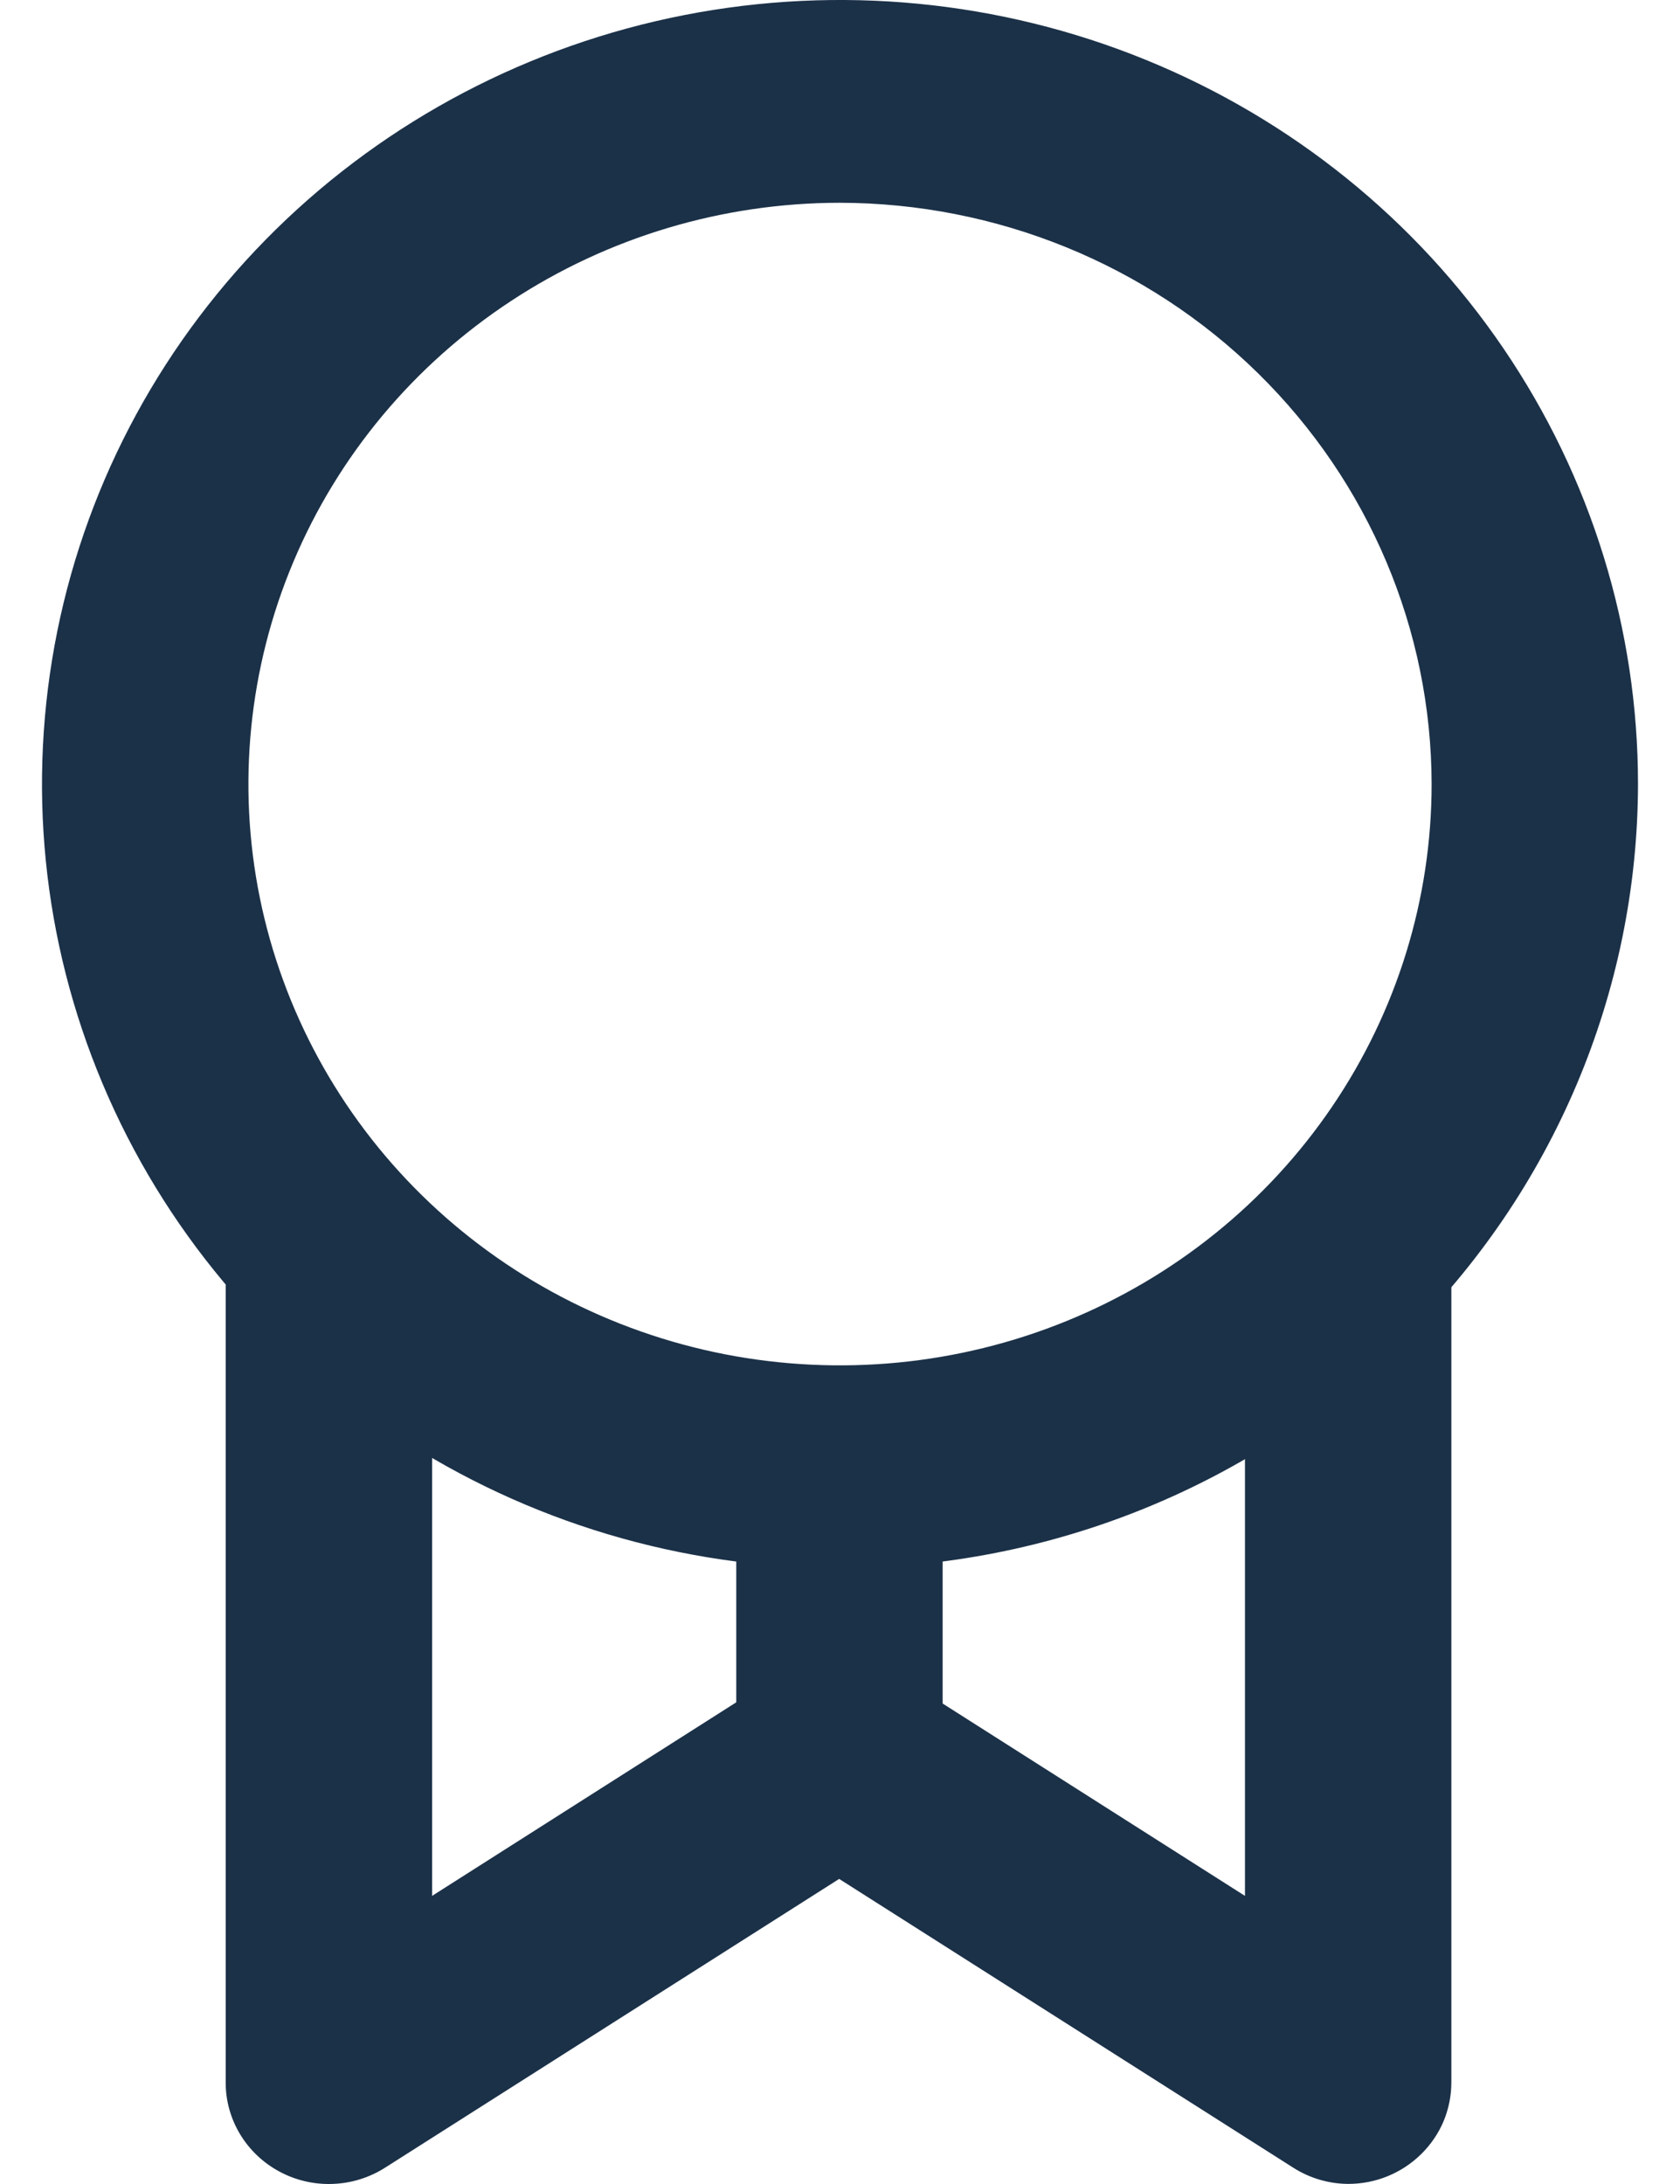
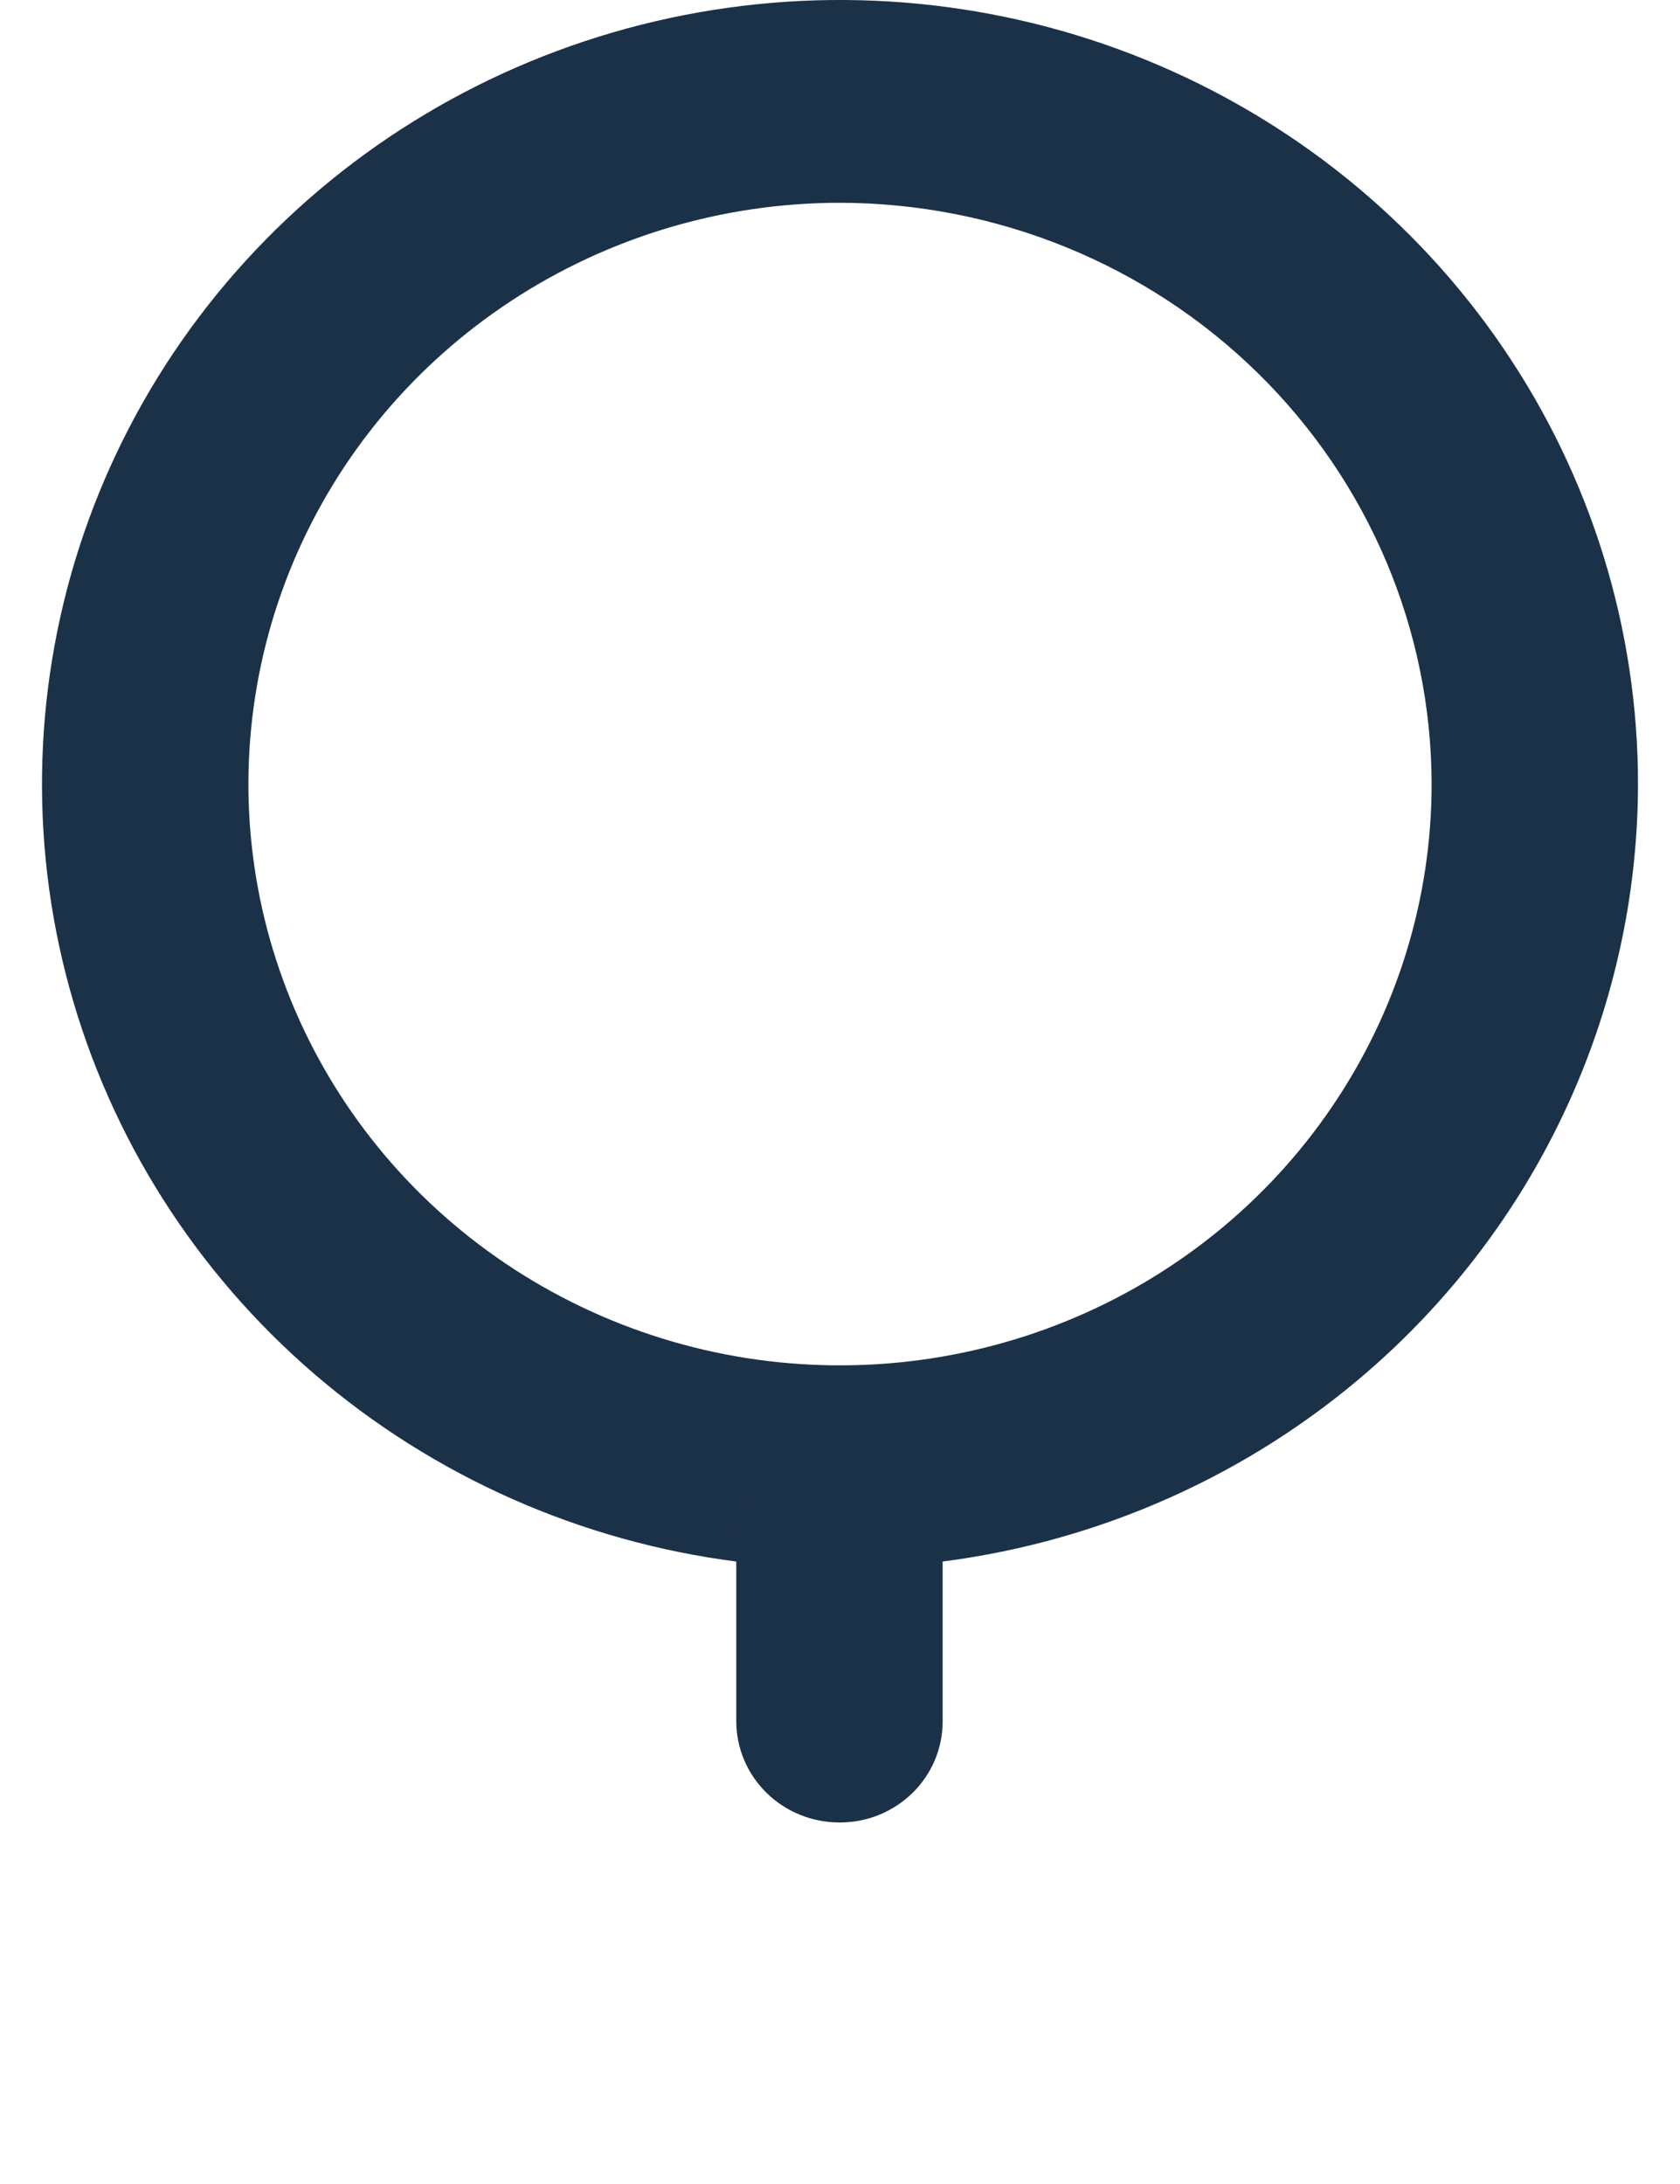
<svg xmlns="http://www.w3.org/2000/svg" width="20" height="26" viewBox="0 0 20 26" fill="none">
  <path d="M9.995 18.669C8.116 18.668 6.28 18.119 4.719 17.093C3.157 16.067 1.94 14.609 1.222 12.903C0.503 11.197 0.316 9.321 0.683 7.51C1.05 5.7 1.955 4.037 3.284 2.732C4.613 1.427 6.306 0.539 8.148 0.179C9.991 -0.181 11.901 0.004 13.637 0.711C15.372 1.418 16.856 2.614 17.899 4.149C18.943 5.684 19.5 7.488 19.5 9.334C19.496 11.809 18.493 14.182 16.712 15.932C14.93 17.682 12.514 18.666 9.995 18.669ZM9.995 2.414C8.602 2.415 7.241 2.822 6.084 3.583C4.926 4.344 4.024 5.425 3.492 6.69C2.96 7.954 2.821 9.345 3.093 10.687C3.366 12.029 4.037 13.262 5.022 14.229C6.007 15.196 7.262 15.855 8.628 16.122C9.994 16.388 11.41 16.251 12.696 15.727C13.983 15.203 15.082 14.316 15.856 13.178C16.63 12.04 17.043 10.703 17.043 9.334C17.04 7.499 16.297 5.74 14.975 4.442C13.654 3.145 11.863 2.416 9.995 2.414Z" fill="#1B3148" />
-   <path d="M16.064 25.999C15.827 26 15.595 25.933 15.396 25.806L9.99 22.368L4.584 25.806C4.398 25.924 4.184 25.991 3.963 25.999C3.742 26.008 3.522 25.957 3.328 25.853C3.134 25.749 2.972 25.596 2.859 25.409C2.746 25.222 2.686 25.009 2.687 24.792V15.288C2.687 14.968 2.816 14.661 3.046 14.435C3.277 14.208 3.589 14.081 3.915 14.081C4.241 14.081 4.554 14.208 4.784 14.435C5.014 14.661 5.144 14.968 5.144 15.288V22.57L9.316 19.915C9.515 19.789 9.746 19.723 9.982 19.723C10.219 19.723 10.45 19.789 10.648 19.915L14.821 22.57V15.288C14.821 14.968 14.95 14.661 15.181 14.435C15.411 14.208 15.724 14.081 16.049 14.081C16.375 14.081 16.688 14.208 16.918 14.435C17.149 14.661 17.278 14.968 17.278 15.288V24.792C17.278 24.95 17.246 25.107 17.185 25.254C17.123 25.4 17.032 25.533 16.918 25.645C16.804 25.757 16.669 25.846 16.52 25.907C16.371 25.968 16.211 25.999 16.049 25.999H16.064Z" fill="#1B3148" />
  <path d="M9.993 21.696C9.667 21.696 9.355 21.569 9.125 21.343C8.894 21.116 8.765 20.809 8.765 20.489V18.427C8.765 18.107 8.894 17.8 9.125 17.573C9.355 17.347 9.667 17.22 9.993 17.22C10.319 17.22 10.632 17.347 10.862 17.573C11.092 17.8 11.222 18.107 11.222 18.427V20.489C11.223 20.648 11.191 20.805 11.13 20.952C11.068 21.099 10.978 21.232 10.864 21.344C10.749 21.456 10.614 21.545 10.464 21.606C10.315 21.666 10.155 21.697 9.993 21.696Z" fill="#1B3148" />
</svg>